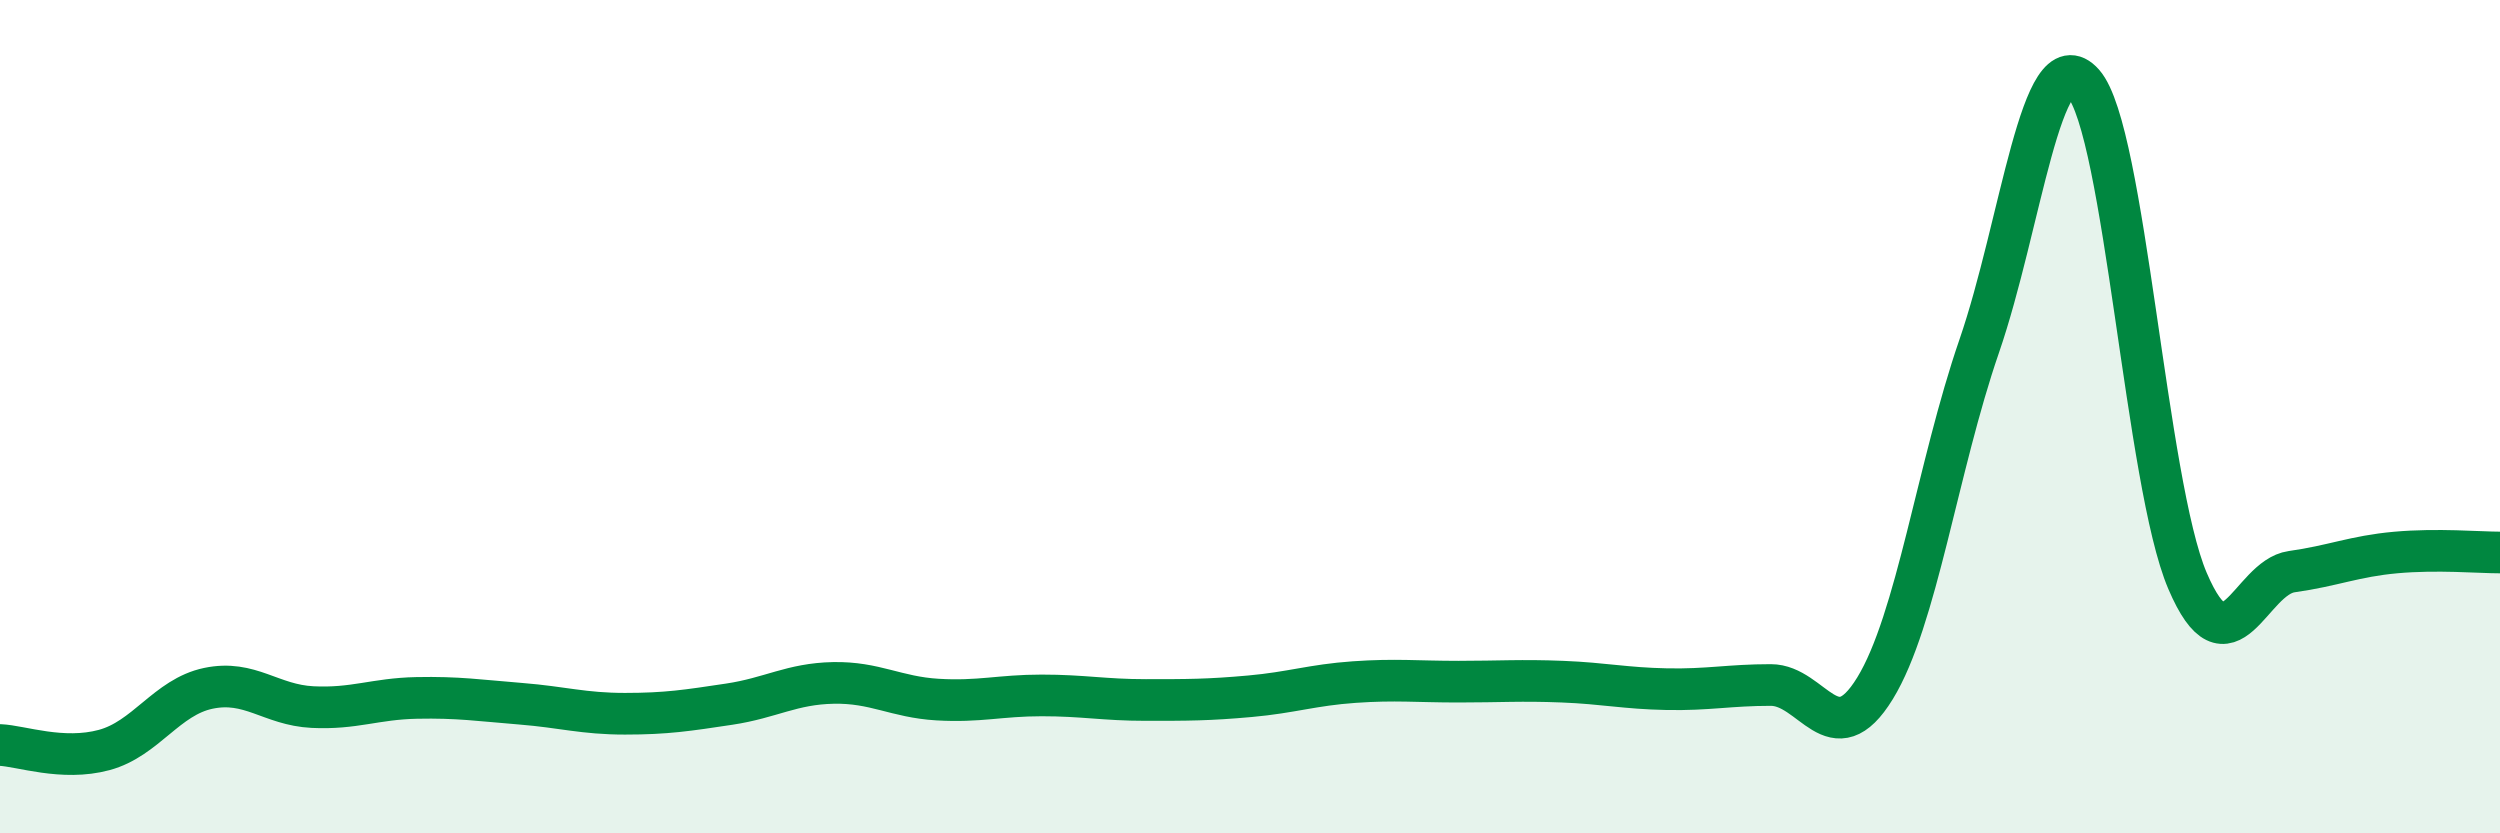
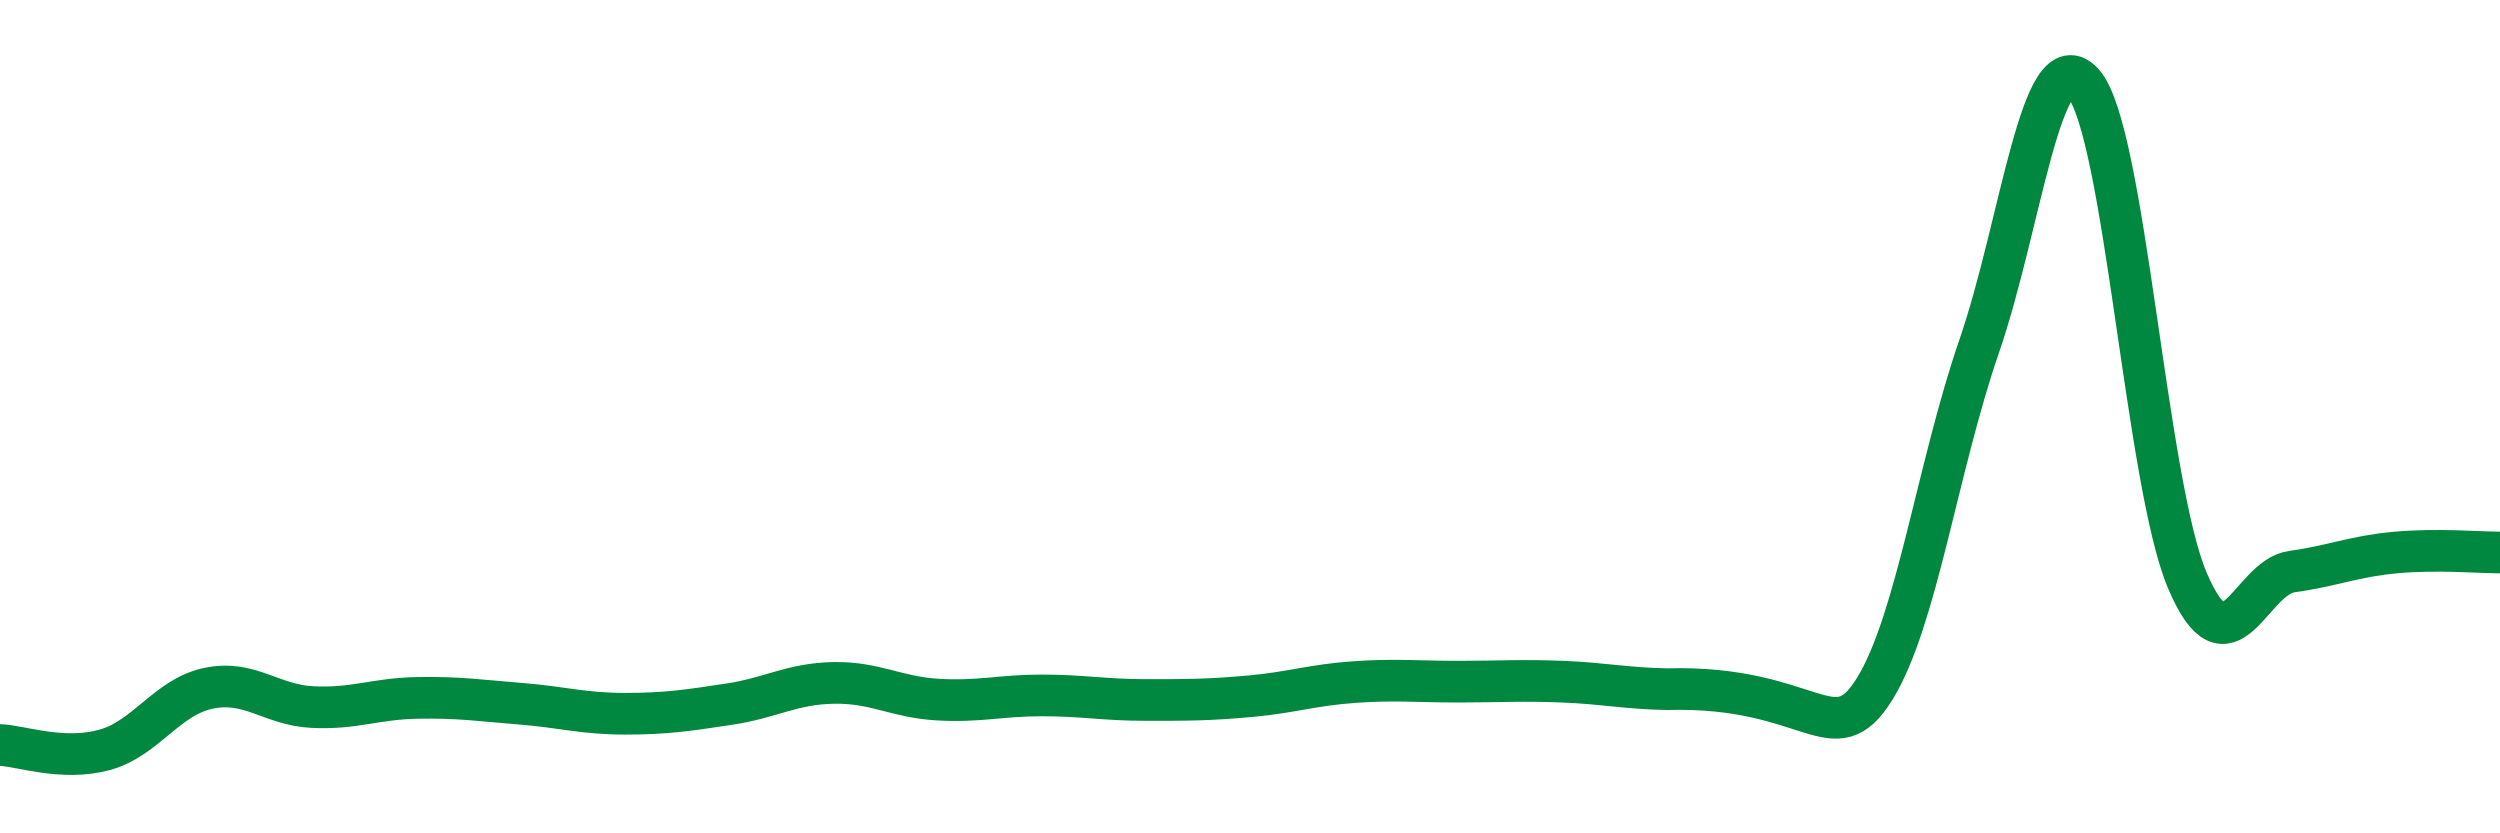
<svg xmlns="http://www.w3.org/2000/svg" width="60" height="20" viewBox="0 0 60 20">
-   <path d="M 0,17.88 C 0.5,17.9 1.5,18.27 2.5,18 C 3.5,17.73 4,16.73 5,16.52 C 6,16.31 6.5,16.92 7.5,16.97 C 8.5,17.02 9,16.77 10,16.75 C 11,16.73 11.5,16.81 12.5,16.89 C 13.5,16.97 14,17.13 15,17.13 C 16,17.13 16.5,17.05 17.5,16.9 C 18.5,16.75 19,16.41 20,16.39 C 21,16.37 21.5,16.73 22.5,16.79 C 23.5,16.85 24,16.69 25,16.69 C 26,16.69 26.5,16.8 27.5,16.8 C 28.5,16.8 29,16.8 30,16.71 C 31,16.62 31.5,16.44 32.5,16.37 C 33.5,16.3 34,16.36 35,16.36 C 36,16.36 36.5,16.32 37.5,16.36 C 38.5,16.4 39,16.52 40,16.54 C 41,16.56 41.5,16.44 42.5,16.44 C 43.5,16.44 44,18.15 45,16.52 C 46,14.89 46.5,11.21 47.5,8.31 C 48.5,5.41 49,0.87 50,2 C 51,3.13 51.5,11.6 52.5,13.94 C 53.5,16.28 54,13.86 55,13.72 C 56,13.58 56.5,13.35 57.5,13.26 C 58.5,13.17 59.5,13.26 60,13.26L60 20L0 20Z" fill="#008740" opacity="0.1" stroke-linecap="round" stroke-linejoin="round" />
-   <path d="M 0,17.88 C 0.5,17.9 1.5,18.27 2.5,18 C 3.5,17.73 4,16.73 5,16.52 C 6,16.31 6.5,16.92 7.5,16.97 C 8.5,17.02 9,16.77 10,16.75 C 11,16.73 11.5,16.81 12.5,16.89 C 13.5,16.97 14,17.13 15,17.13 C 16,17.13 16.5,17.05 17.5,16.9 C 18.5,16.75 19,16.41 20,16.39 C 21,16.37 21.5,16.73 22.5,16.79 C 23.5,16.85 24,16.69 25,16.69 C 26,16.69 26.5,16.8 27.5,16.8 C 28.5,16.8 29,16.8 30,16.71 C 31,16.62 31.5,16.44 32.5,16.37 C 33.5,16.3 34,16.36 35,16.36 C 36,16.36 36.5,16.32 37.5,16.36 C 38.5,16.4 39,16.52 40,16.54 C 41,16.56 41.5,16.44 42.5,16.44 C 43.5,16.44 44,18.15 45,16.52 C 46,14.89 46.5,11.21 47.5,8.31 C 48.5,5.41 49,0.87 50,2 C 51,3.13 51.5,11.6 52.5,13.94 C 53.5,16.28 54,13.86 55,13.72 C 56,13.58 56.5,13.35 57.5,13.26 C 58.5,13.17 59.5,13.26 60,13.26" stroke="#008740" stroke-width="1" fill="none" stroke-linecap="round" stroke-linejoin="round" />
+   <path d="M 0,17.88 C 0.5,17.9 1.5,18.27 2.5,18 C 3.5,17.73 4,16.73 5,16.52 C 6,16.31 6.5,16.92 7.5,16.97 C 8.5,17.02 9,16.77 10,16.75 C 11,16.73 11.5,16.81 12.5,16.89 C 13.5,16.97 14,17.13 15,17.13 C 16,17.13 16.5,17.05 17.5,16.9 C 18.5,16.75 19,16.41 20,16.39 C 21,16.37 21.5,16.73 22.5,16.79 C 23.5,16.85 24,16.69 25,16.69 C 26,16.69 26.5,16.8 27.5,16.8 C 28.5,16.8 29,16.8 30,16.71 C 31,16.62 31.5,16.44 32.5,16.37 C 33.5,16.3 34,16.36 35,16.36 C 36,16.36 36.5,16.32 37.5,16.36 C 38.5,16.4 39,16.52 40,16.54 C 43.5,16.44 44,18.15 45,16.52 C 46,14.89 46.5,11.21 47.5,8.31 C 48.5,5.41 49,0.87 50,2 C 51,3.13 51.5,11.6 52.5,13.94 C 53.5,16.28 54,13.86 55,13.72 C 56,13.58 56.5,13.35 57.5,13.26 C 58.5,13.17 59.5,13.26 60,13.26" stroke="#008740" stroke-width="1" fill="none" stroke-linecap="round" stroke-linejoin="round" />
</svg>